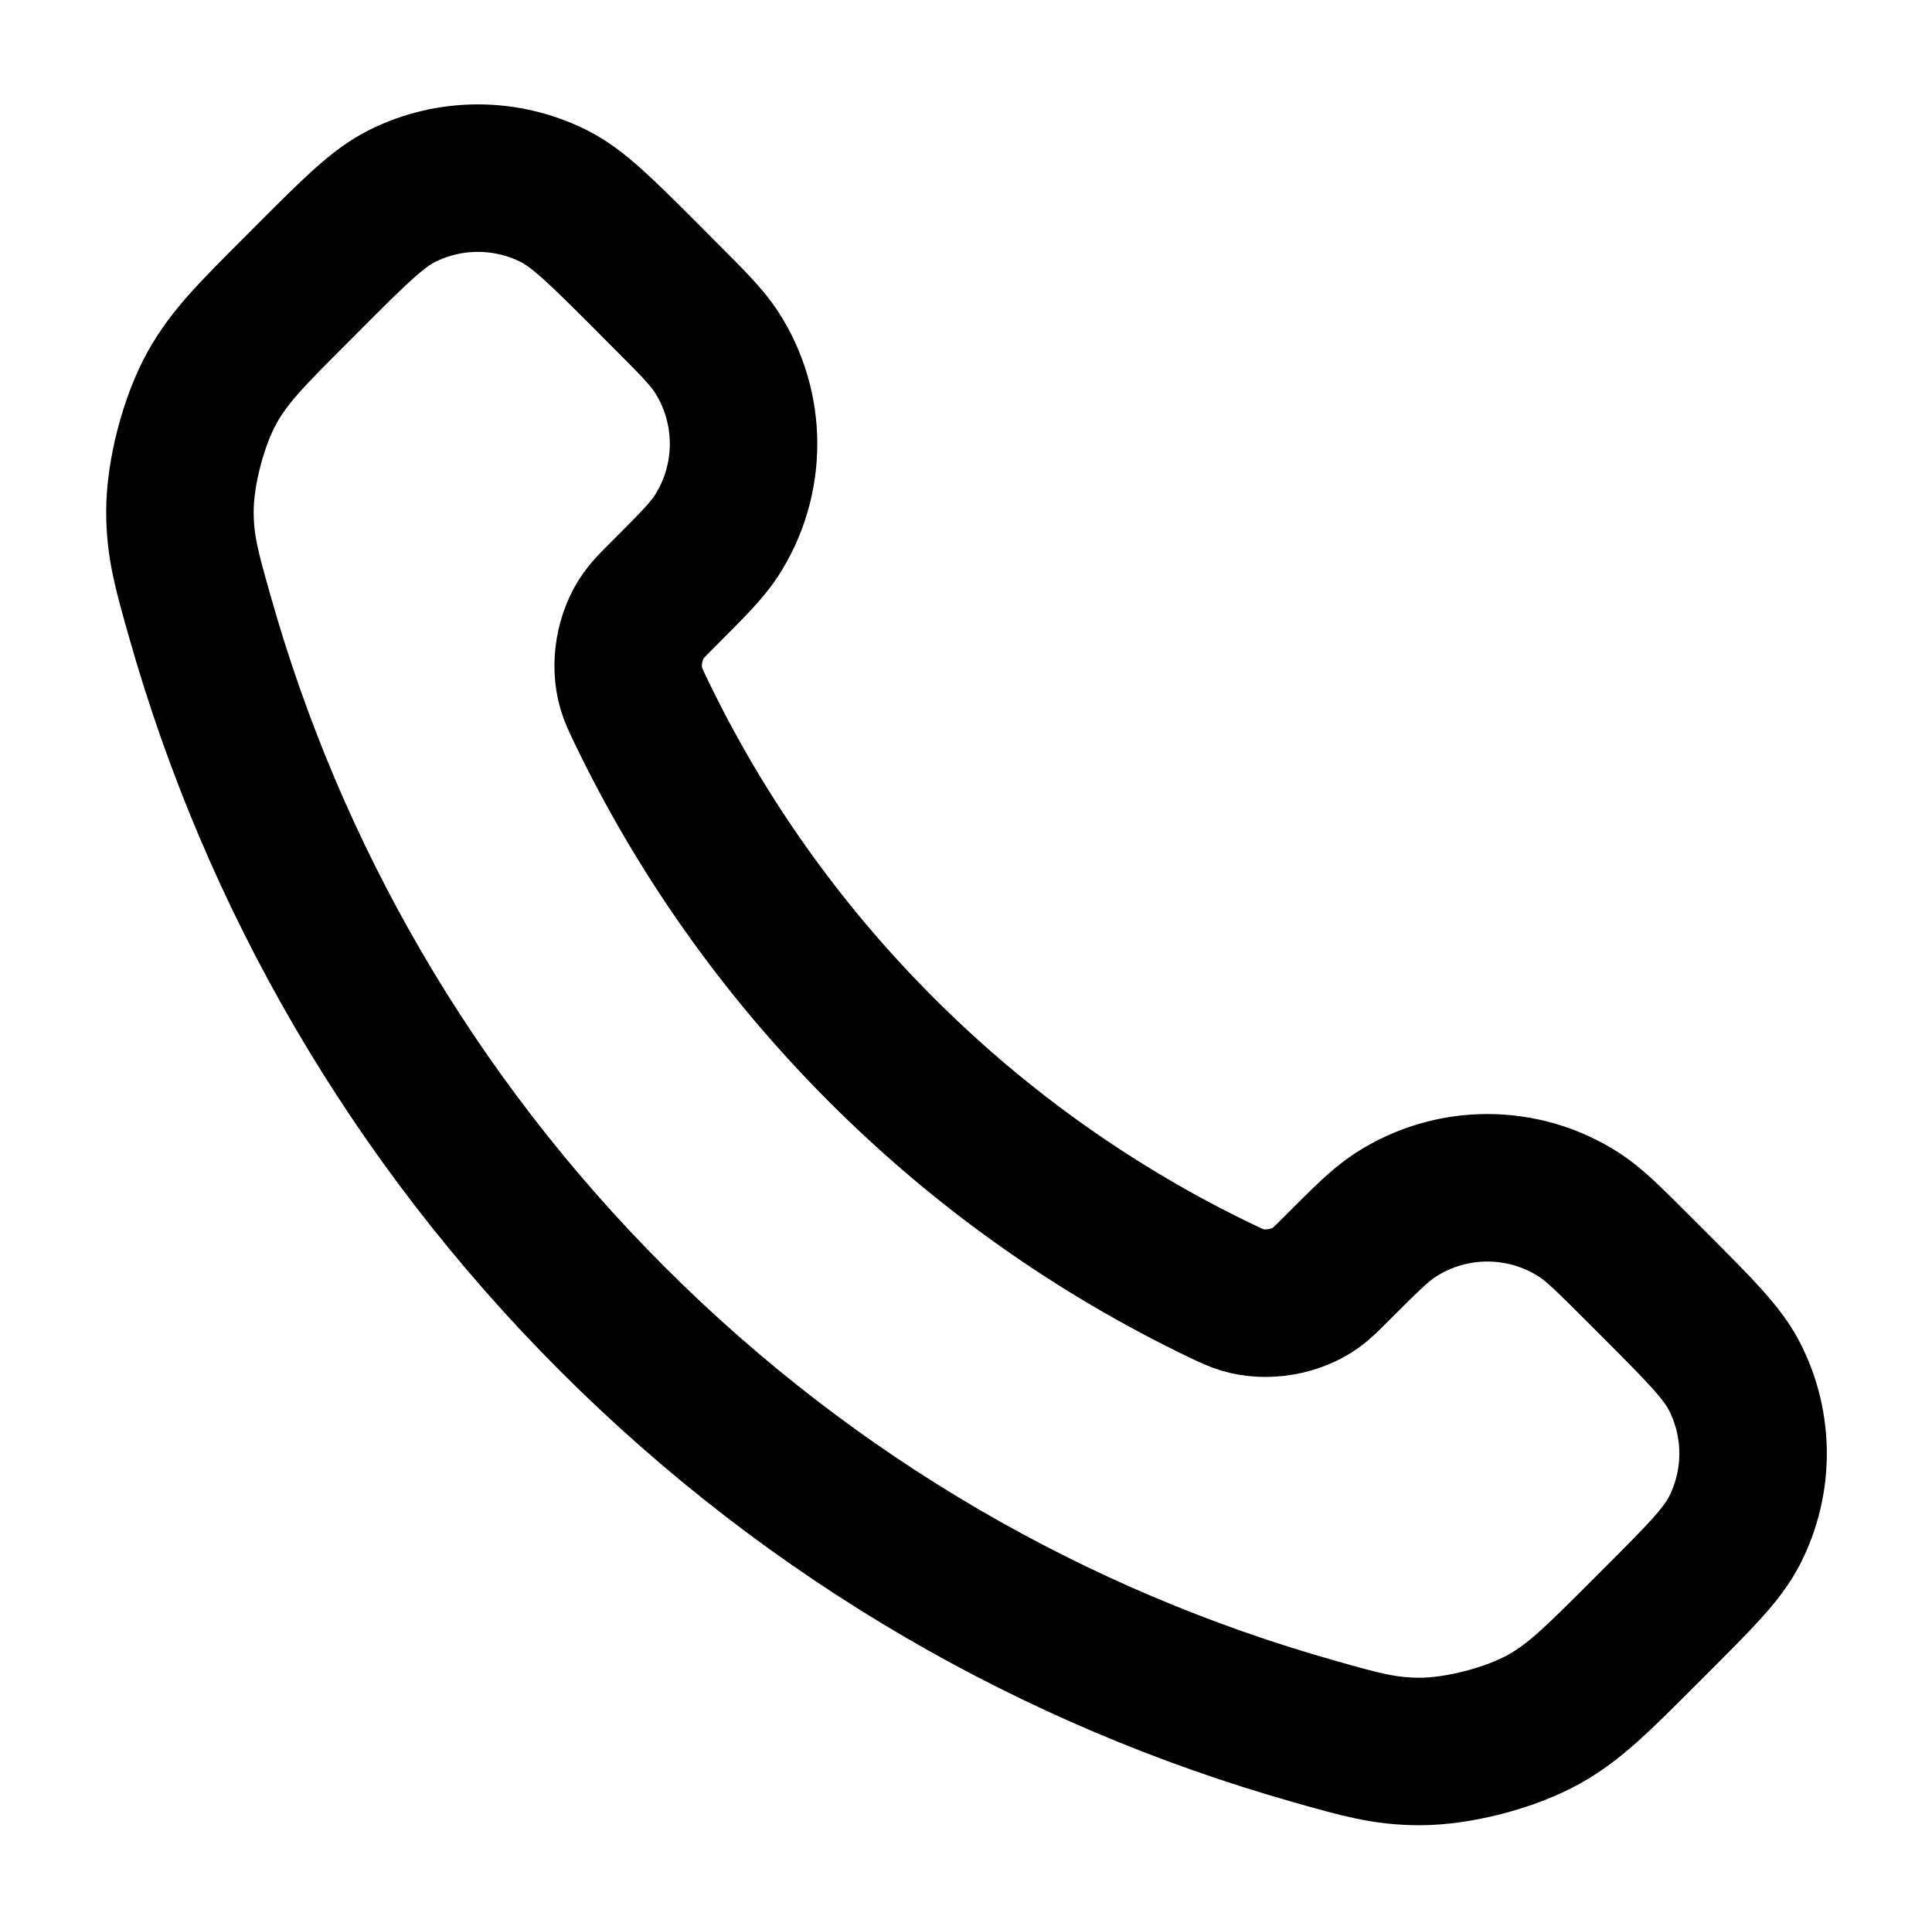
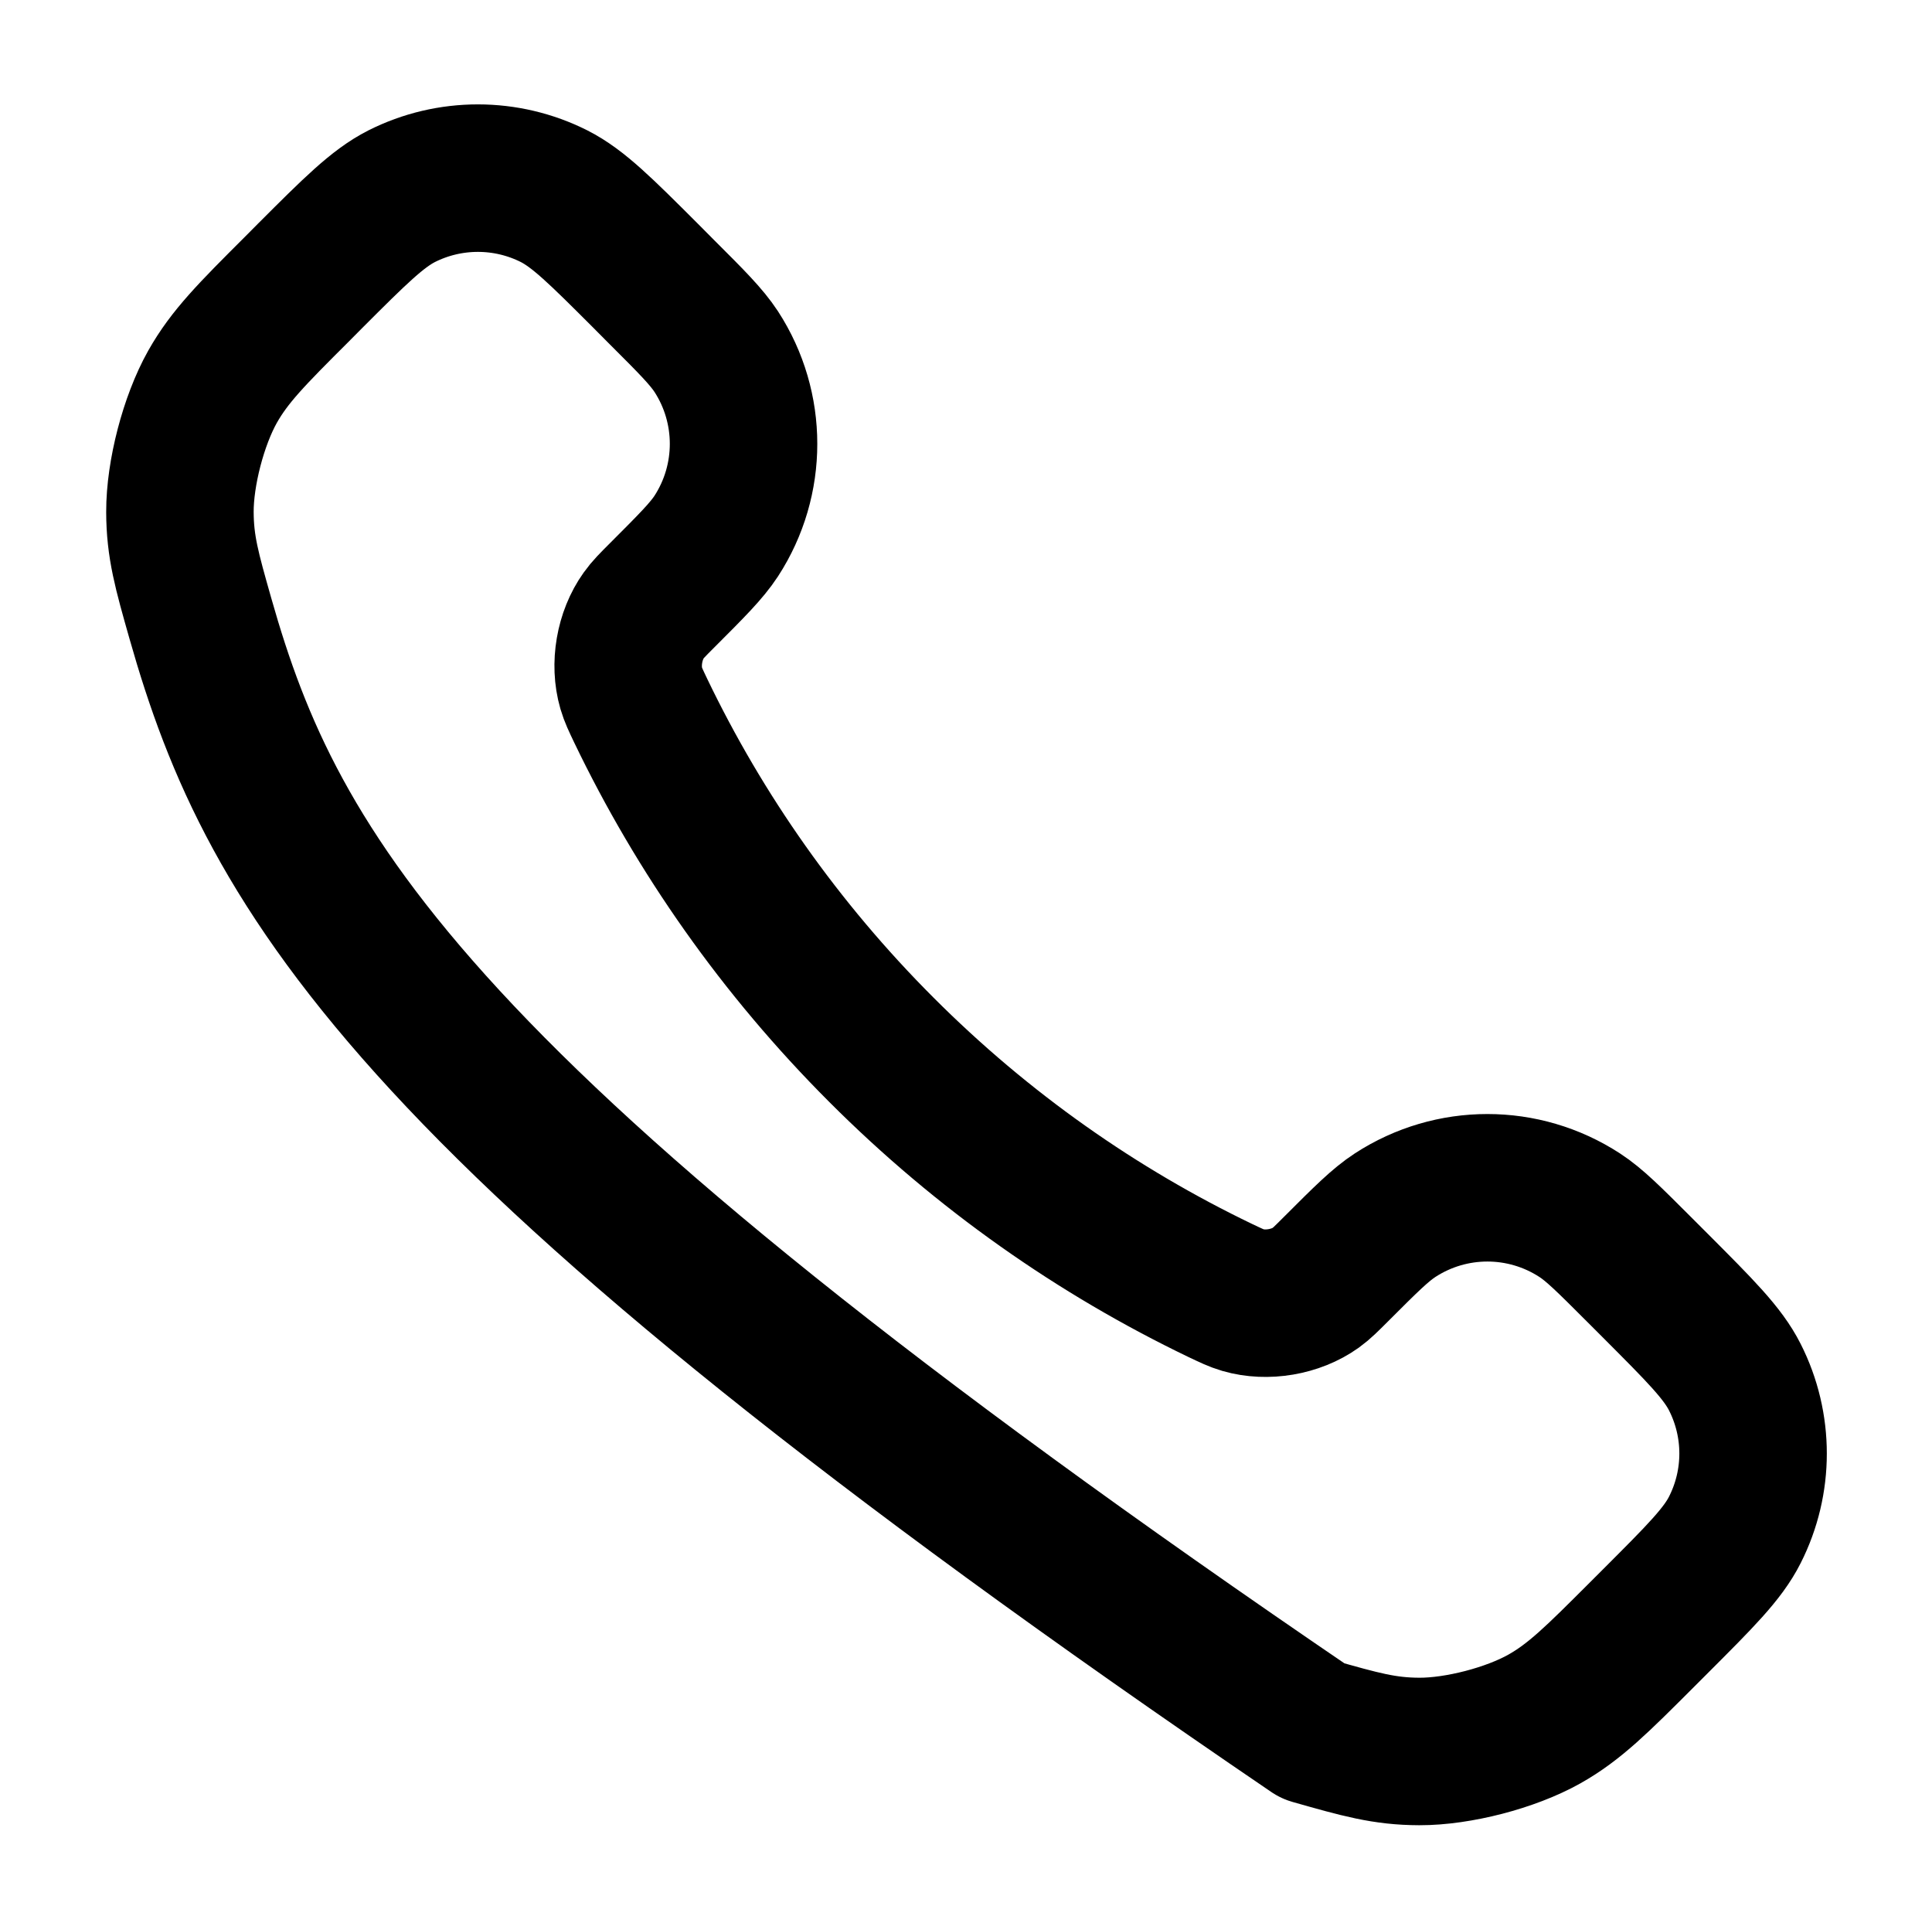
<svg xmlns="http://www.w3.org/2000/svg" fill="none" viewBox="-0.83 -0.53 19.65 19.63">
-   <path d="M5.687 6.698C6.286 7.944 7.102 9.113 8.135 10.146C9.168 11.18 10.337 11.995 11.583 12.594C11.691 12.645 11.744 12.671 11.812 12.691C12.053 12.761 12.349 12.711 12.553 12.565C12.611 12.523 12.66 12.474 12.758 12.376C13.059 12.075 13.209 11.925 13.36 11.827C13.931 11.456 14.665 11.456 15.236 11.827C15.387 11.925 15.537 12.075 15.838 12.376L16.005 12.543C16.462 13.001 16.691 13.229 16.815 13.475C17.062 13.963 17.062 14.539 16.815 15.027C16.691 15.273 16.462 15.501 16.005 15.958L15.87 16.093C15.414 16.549 15.186 16.777 14.877 16.951C14.533 17.144 14 17.282 13.606 17.281C13.251 17.28 13.008 17.211 12.522 17.073C9.914 16.333 7.452 14.936 5.399 12.883C3.345 10.829 1.948 8.367 1.208 5.759C1.07 5.273 1.001 5.031 1 4.676C0.999 4.282 1.138 3.748 1.331 3.404C1.505 3.095 1.732 2.867 2.188 2.412L2.323 2.276C2.78 1.819 3.009 1.591 3.254 1.466C3.742 1.22 4.319 1.22 4.807 1.466C5.052 1.591 5.281 1.819 5.738 2.276L5.905 2.444C6.206 2.744 6.356 2.895 6.455 3.046C6.825 3.616 6.825 4.351 6.455 4.921C6.356 5.072 6.206 5.222 5.905 5.523C5.807 5.621 5.758 5.67 5.717 5.728C5.571 5.932 5.52 6.228 5.59 6.469C5.61 6.537 5.636 6.591 5.687 6.698Z" stroke="#000" stroke-width="1.5" stroke-linecap="round" stroke-linejoin="round" />
+   <path d="M5.687 6.698C6.286 7.944 7.102 9.113 8.135 10.146C9.168 11.18 10.337 11.995 11.583 12.594C11.691 12.645 11.744 12.671 11.812 12.691C12.053 12.761 12.349 12.711 12.553 12.565C12.611 12.523 12.66 12.474 12.758 12.376C13.059 12.075 13.209 11.925 13.36 11.827C13.931 11.456 14.665 11.456 15.236 11.827C15.387 11.925 15.537 12.075 15.838 12.376L16.005 12.543C16.462 13.001 16.691 13.229 16.815 13.475C17.062 13.963 17.062 14.539 16.815 15.027C16.691 15.273 16.462 15.501 16.005 15.958L15.87 16.093C15.414 16.549 15.186 16.777 14.877 16.951C14.533 17.144 14 17.282 13.606 17.281C13.251 17.28 13.008 17.211 12.522 17.073C3.345 10.829 1.948 8.367 1.208 5.759C1.07 5.273 1.001 5.031 1 4.676C0.999 4.282 1.138 3.748 1.331 3.404C1.505 3.095 1.732 2.867 2.188 2.412L2.323 2.276C2.78 1.819 3.009 1.591 3.254 1.466C3.742 1.22 4.319 1.22 4.807 1.466C5.052 1.591 5.281 1.819 5.738 2.276L5.905 2.444C6.206 2.744 6.356 2.895 6.455 3.046C6.825 3.616 6.825 4.351 6.455 4.921C6.356 5.072 6.206 5.222 5.905 5.523C5.807 5.621 5.758 5.67 5.717 5.728C5.571 5.932 5.52 6.228 5.59 6.469C5.61 6.537 5.636 6.591 5.687 6.698Z" stroke="#000" stroke-width="1.5" stroke-linecap="round" stroke-linejoin="round" />
</svg>